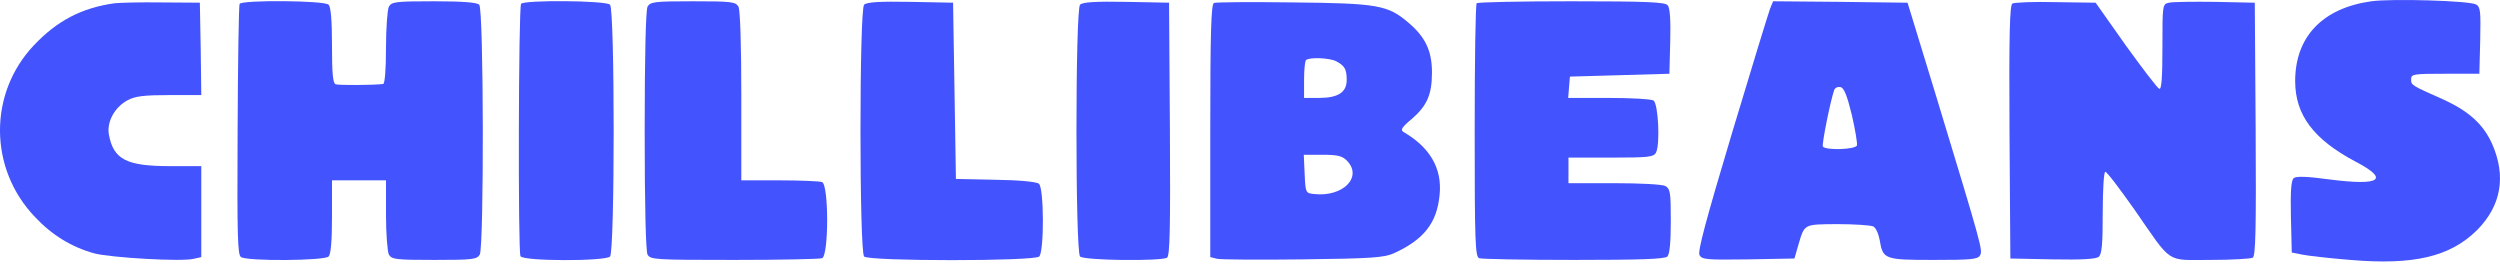
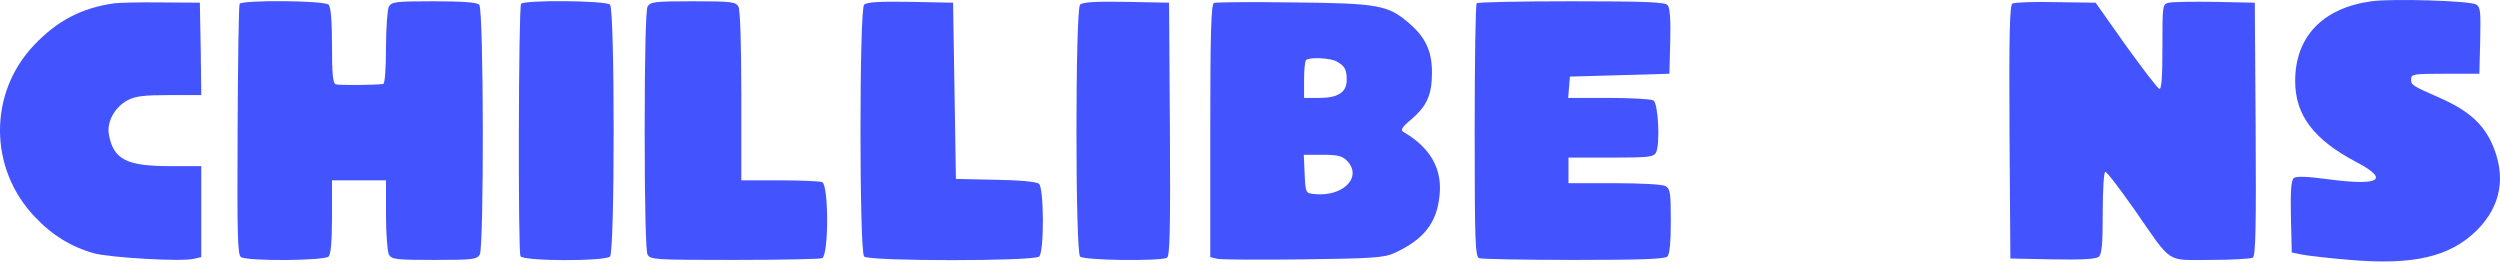
<svg xmlns="http://www.w3.org/2000/svg" width="131" height="14" viewBox="0 0 131 14" fill="none">
  <path d="M124.259 0.067C121.697 0.424 120.267 1.929 120.267 4.252C120.267 6.024 121.235 7.305 123.425 8.467C125.227 9.405 124.75 9.748 122.084 9.405C120.893 9.241 120.327 9.227 120.193 9.331C120.059 9.45 120.014 9.986 120.044 11.371L120.089 13.233L120.61 13.337C120.893 13.397 122.04 13.531 123.157 13.62C126.478 13.903 128.384 13.456 129.799 12.056C131.065 10.775 131.333 9.241 130.589 7.544C130.127 6.516 129.382 5.831 128.012 5.205C126.329 4.461 126.344 4.461 126.344 4.148C126.344 3.88 126.478 3.865 128.131 3.865H129.918L129.963 2.122C129.993 0.573 129.978 0.365 129.74 0.231C129.367 0.037 125.331 -0.082 124.259 0.067Z" fill="#4353FD" />
  <path d="M6.004 0.171C4.291 0.409 2.996 1.08 1.774 2.375C-0.609 4.892 -0.594 8.839 1.834 11.371C2.728 12.324 3.755 12.95 4.947 13.278C5.796 13.501 9.534 13.724 10.159 13.56L10.547 13.471V11.088V8.705H8.893C6.615 8.705 5.945 8.348 5.706 7.052C5.587 6.382 6.004 5.622 6.689 5.25C7.091 5.041 7.523 4.982 8.879 4.982H10.547L10.517 2.554L10.472 0.141L8.462 0.127C7.359 0.112 6.257 0.141 6.004 0.171Z" fill="#4353FD" />
  <path d="M12.556 0.201C12.511 0.276 12.466 3.269 12.451 6.844C12.422 12.399 12.451 13.367 12.63 13.471C12.973 13.695 16.994 13.665 17.217 13.442C17.337 13.322 17.396 12.637 17.396 11.357V9.45H18.811H20.226V11.252C20.226 12.235 20.3 13.174 20.375 13.337C20.524 13.591 20.717 13.62 22.758 13.62C24.798 13.62 24.992 13.591 25.141 13.337C25.364 12.89 25.349 0.484 25.111 0.246C24.992 0.127 24.247 0.067 22.728 0.067C20.717 0.067 20.524 0.097 20.375 0.35C20.3 0.514 20.226 1.482 20.226 2.51C20.226 3.656 20.166 4.386 20.077 4.401C19.63 4.461 17.739 4.476 17.59 4.416C17.441 4.371 17.396 3.835 17.396 2.391C17.396 1.065 17.337 0.365 17.217 0.246C16.994 0.022 12.69 -0.007 12.556 0.201Z" fill="#4353FD" />
  <path d="M27.304 0.201C27.17 0.425 27.14 13.233 27.274 13.427C27.438 13.695 31.713 13.695 31.966 13.442C32.219 13.188 32.219 0.499 31.966 0.246C31.742 0.022 27.438 -0.007 27.304 0.201Z" fill="#4353FD" />
  <path d="M33.93 0.35C33.841 0.544 33.781 2.852 33.781 6.844C33.781 10.835 33.841 13.144 33.93 13.337C34.079 13.605 34.288 13.62 38.473 13.62C40.871 13.62 42.941 13.576 43.075 13.531C43.432 13.397 43.432 9.674 43.075 9.54C42.941 9.495 41.943 9.45 40.841 9.45H38.845V5.042C38.845 2.301 38.785 0.529 38.696 0.35C38.547 0.097 38.354 0.067 36.313 0.067C34.273 0.067 34.079 0.097 33.93 0.35Z" fill="#4353FD" />
  <path d="M45.28 0.246C45.026 0.499 45.026 13.188 45.28 13.441C45.533 13.695 54.201 13.695 54.454 13.441C54.722 13.173 54.707 9.837 54.439 9.629C54.32 9.524 53.382 9.435 52.161 9.42L50.09 9.376L50.016 4.758L49.941 0.141L47.707 0.097C46.084 0.067 45.414 0.112 45.28 0.246Z" fill="#4353FD" />
  <path d="M56.596 0.246C56.343 0.499 56.343 13.188 56.596 13.441C56.805 13.65 60.841 13.695 61.154 13.501C61.303 13.397 61.332 11.952 61.303 6.754L61.258 0.141L59.024 0.097C57.4 0.067 56.73 0.112 56.596 0.246Z" fill="#4353FD" />
  <path d="M63.612 0.156C63.463 0.216 63.418 1.705 63.418 6.859V13.471L63.775 13.561C63.954 13.605 65.995 13.62 68.273 13.591C71.877 13.546 72.503 13.501 73.024 13.278C74.603 12.563 75.303 11.684 75.437 10.195C75.571 8.825 74.931 7.722 73.546 6.918C73.367 6.814 73.456 6.665 73.978 6.233C74.782 5.533 75.035 4.952 75.035 3.79C75.035 2.673 74.692 1.944 73.814 1.199C72.727 0.261 72.19 0.171 67.737 0.127C65.563 0.097 63.701 0.112 63.612 0.156ZM70.016 3.21C70.463 3.448 70.567 3.627 70.567 4.193C70.567 4.833 70.12 5.131 69.122 5.131H68.333V4.193C68.333 3.671 68.377 3.195 68.437 3.15C68.601 2.986 69.673 3.031 70.016 3.21ZM70.567 8.407C71.431 9.271 70.373 10.344 68.839 10.165C68.422 10.12 68.407 10.105 68.363 9.107L68.318 8.11H69.301C70.075 8.11 70.329 8.169 70.567 8.407Z" fill="#4353FD" />
  <path d="M77.378 0.171C77.318 0.216 77.273 3.225 77.273 6.859C77.273 12.727 77.303 13.457 77.512 13.531C77.646 13.576 79.865 13.62 82.471 13.62C85.942 13.62 87.237 13.576 87.371 13.442C87.49 13.322 87.55 12.697 87.55 11.58C87.55 10.076 87.52 9.897 87.267 9.748C87.103 9.659 85.942 9.599 84.586 9.599H82.188V8.929V8.259H84.422C86.388 8.259 86.656 8.229 86.776 7.991C86.999 7.559 86.895 5.429 86.641 5.265C86.522 5.191 85.48 5.131 84.303 5.131H82.173L82.218 4.565L82.263 4.014L84.869 3.94L87.476 3.865L87.52 2.167C87.55 1.05 87.505 0.41 87.386 0.276C87.252 0.112 86.329 0.067 82.337 0.067C79.671 0.067 77.422 0.112 77.378 0.171Z" fill="#4353FD" />
-   <path d="M92.747 0.469C92.658 0.708 91.764 3.627 90.751 6.993C89.396 11.52 88.949 13.174 89.054 13.367C89.188 13.605 89.426 13.62 91.615 13.591L94.028 13.546L94.222 12.876C94.564 11.714 94.49 11.759 96.277 11.744C97.171 11.744 98.005 11.803 98.154 11.863C98.288 11.922 98.436 12.25 98.496 12.578C98.66 13.591 98.749 13.62 101.326 13.62C103.277 13.62 103.634 13.591 103.754 13.382C103.902 13.114 103.858 12.95 101.505 5.205L99.956 0.142L96.426 0.097L92.911 0.067L92.747 0.469ZM97.037 6.025C97.215 6.799 97.334 7.529 97.305 7.618C97.23 7.842 95.651 7.886 95.517 7.678C95.458 7.559 95.905 5.31 96.113 4.714C96.158 4.595 96.307 4.535 96.441 4.565C96.62 4.595 96.783 4.982 97.037 6.025Z" fill="#4353FD" />
  <path d="M105.447 0.186C105.313 0.29 105.268 1.735 105.298 6.933L105.343 13.546L107.562 13.591C109.066 13.62 109.84 13.576 109.974 13.456C110.138 13.322 110.183 12.786 110.183 11.148C110.183 9.912 110.243 9.003 110.317 9.003C110.406 9.003 111.077 9.897 111.836 10.969C113.862 13.888 113.46 13.62 115.828 13.62C116.945 13.62 117.943 13.561 118.047 13.501C118.196 13.397 118.226 11.952 118.196 6.754L118.151 0.142L116.066 0.097C114.919 0.082 113.832 0.097 113.653 0.142C113.311 0.216 113.311 0.261 113.311 2.465C113.311 4.044 113.266 4.699 113.147 4.654C113.057 4.625 112.268 3.597 111.389 2.376L109.811 0.142L107.726 0.112C106.579 0.082 105.551 0.127 105.447 0.186Z" fill="#4353FD" />
</svg>